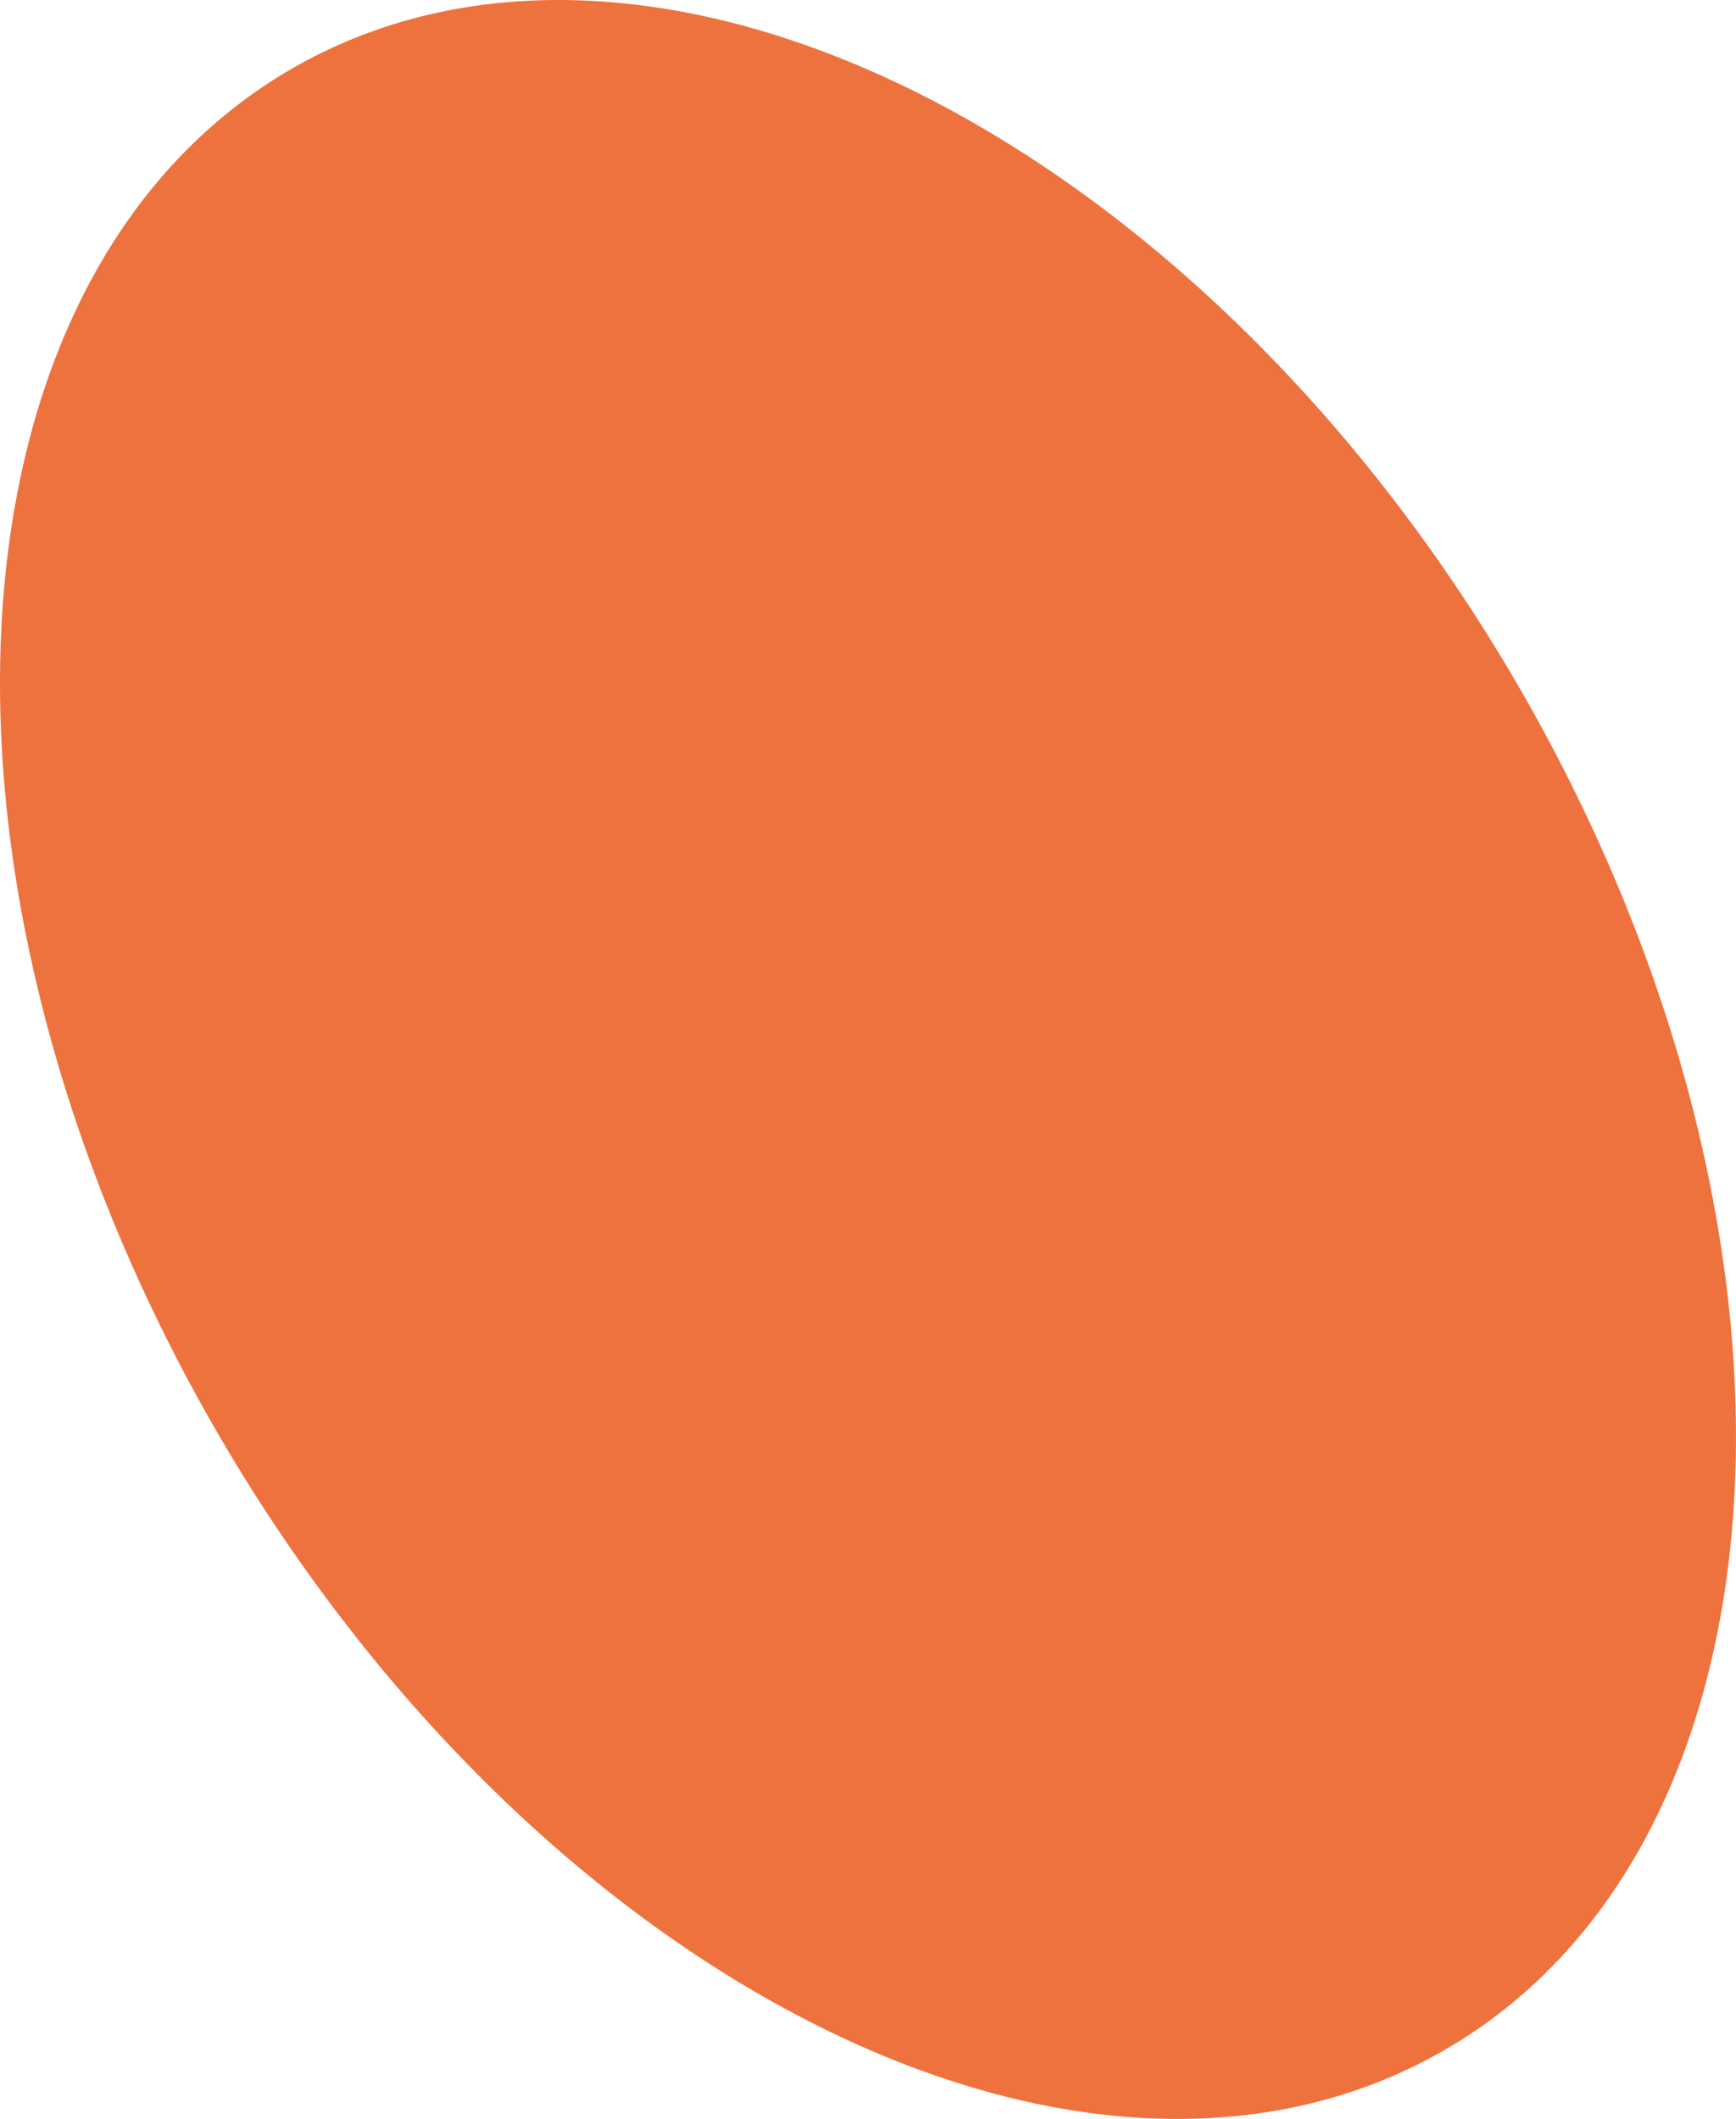
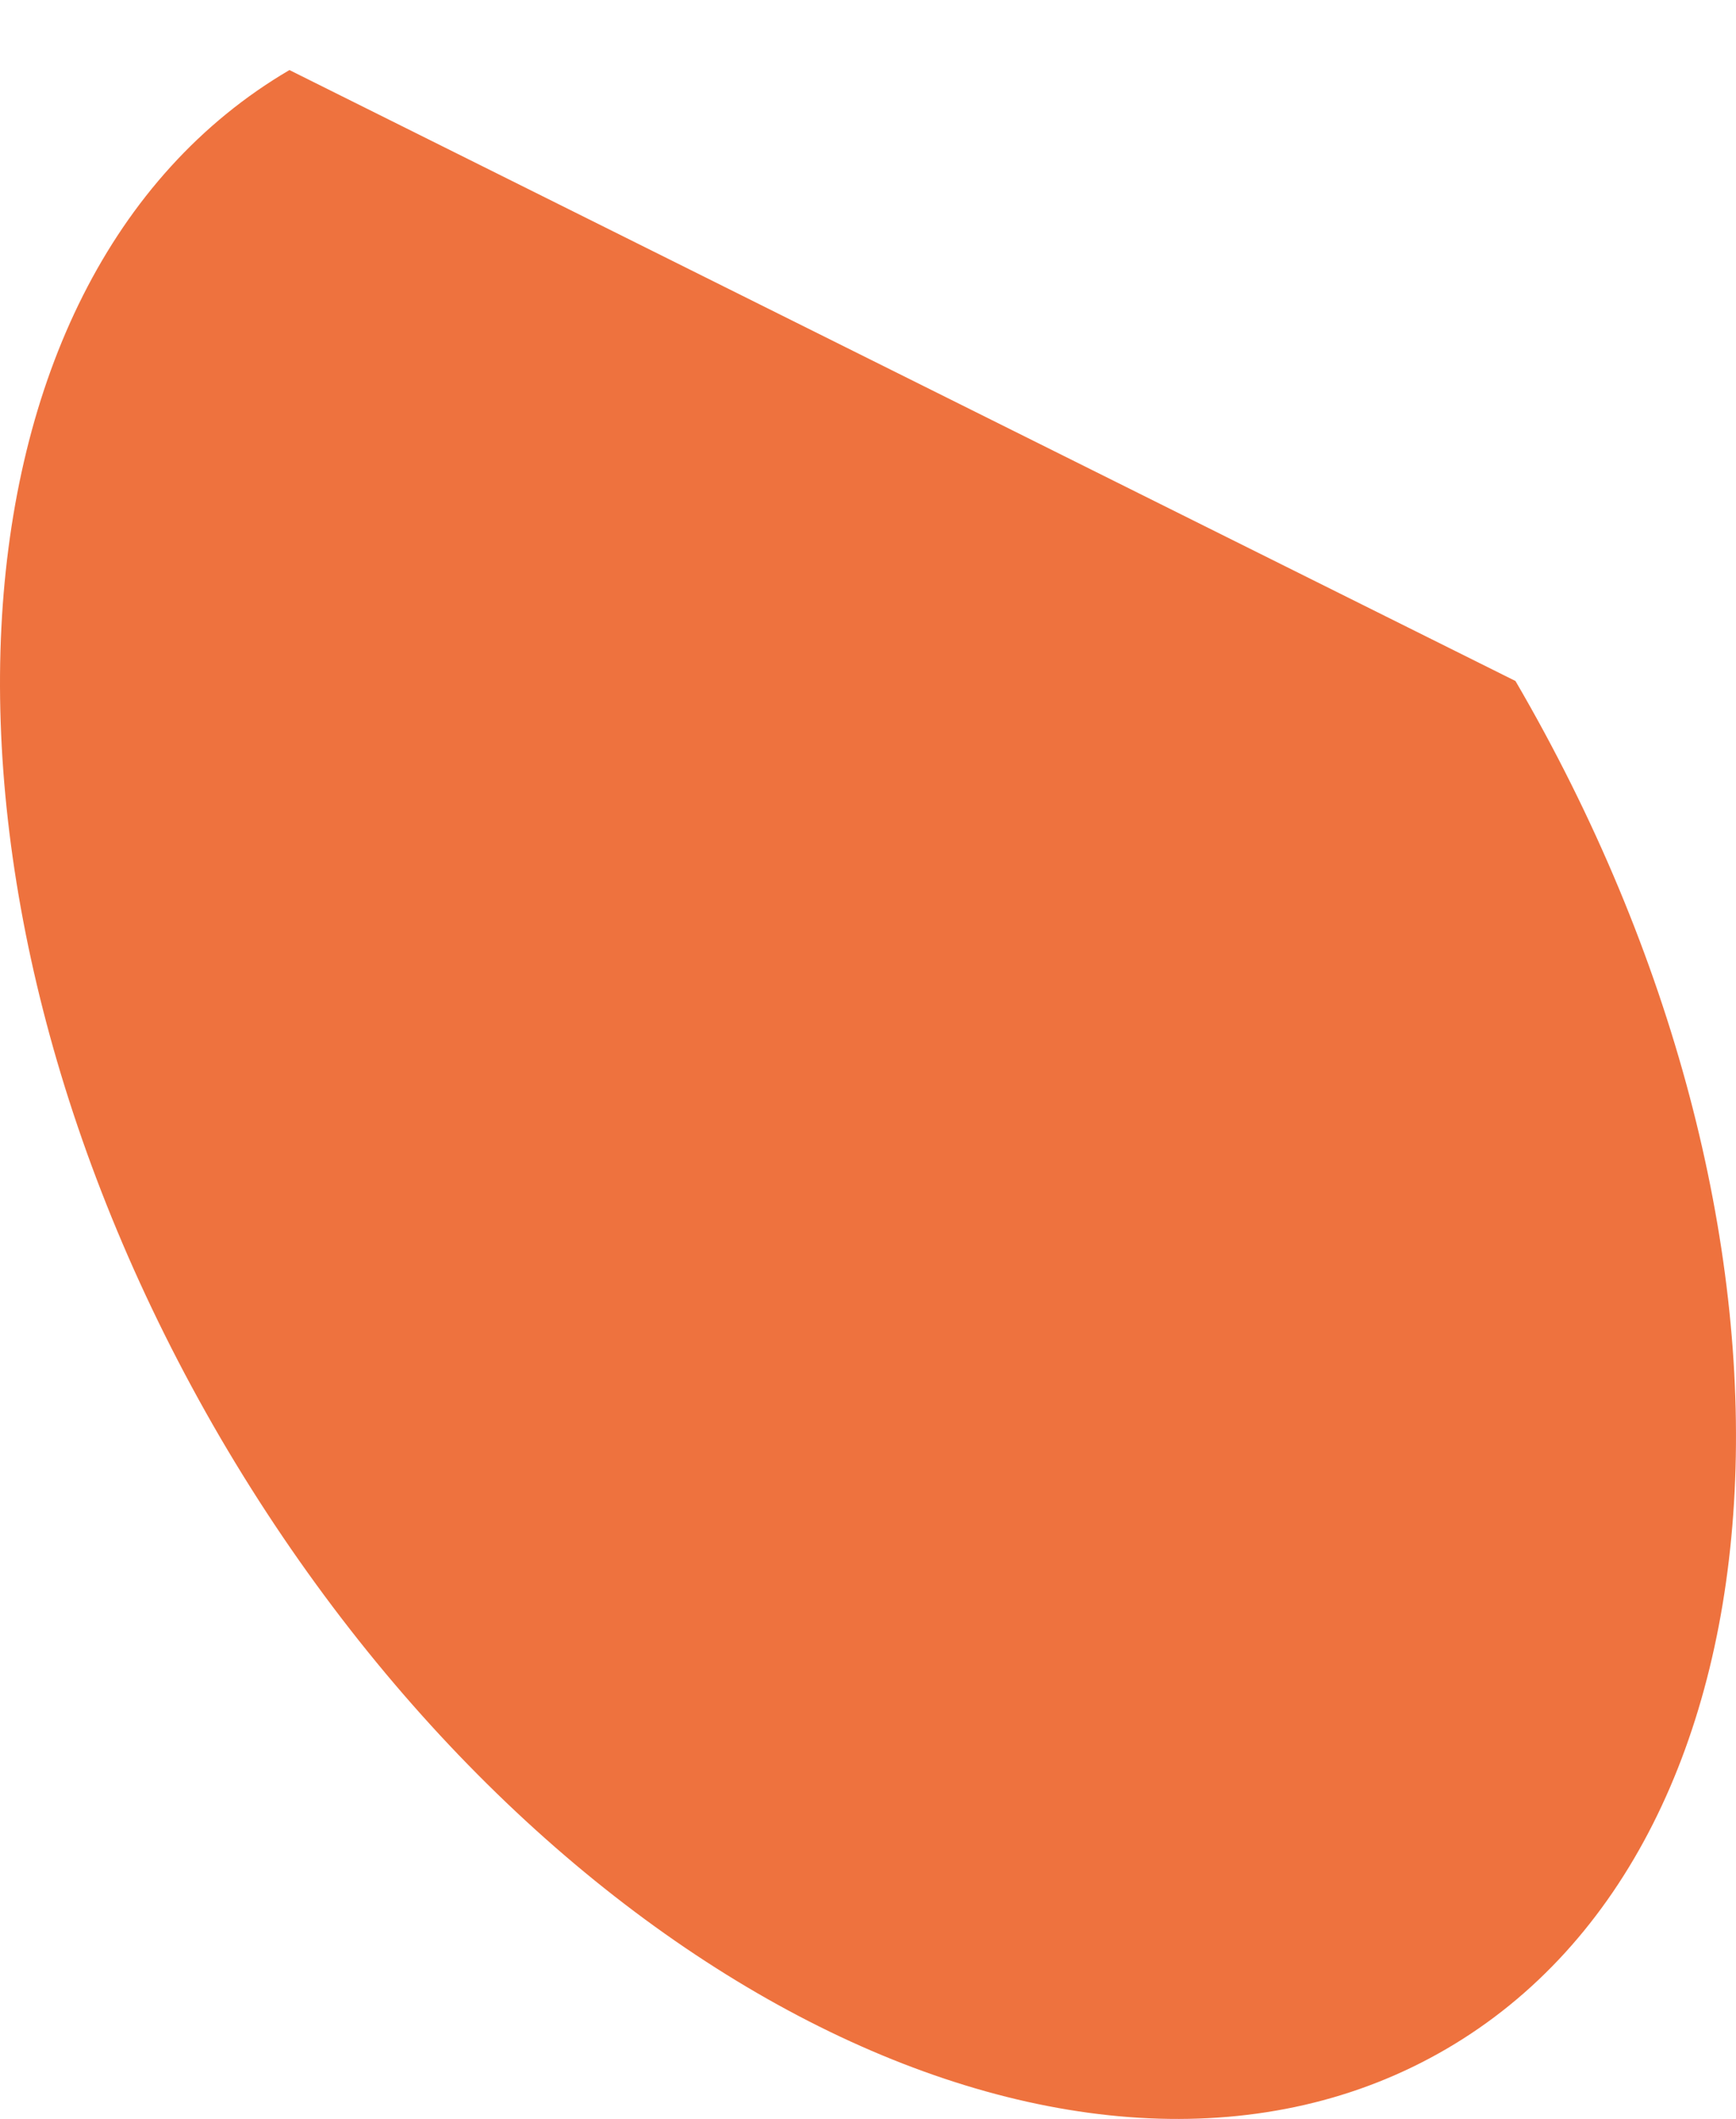
<svg xmlns="http://www.w3.org/2000/svg" width="45.683mm" height="55.75mm" viewBox="0 0 129.494 158.032">
  <g>
    <g id="b" data-name="Laag 2">
      <g id="c" data-name="Layer 1">
-         <path d="m21.589,5.225c-26.657,15.635-28.927,61.267-5.146,102.018,23.851,40.756,64.801,61.131,91.462,45.56,26.656-15.562,28.929-61.258,5.139-102.014C89.201,10.037,48.244-10.339,21.589,5.225Z" fill="#ee723e" />
+         <path d="m21.589,5.225c-26.657,15.635-28.927,61.267-5.146,102.018,23.851,40.756,64.801,61.131,91.462,45.56,26.656-15.562,28.929-61.258,5.139-102.014Z" fill="#ee723e" />
      </g>
    </g>
  </g>
</svg>